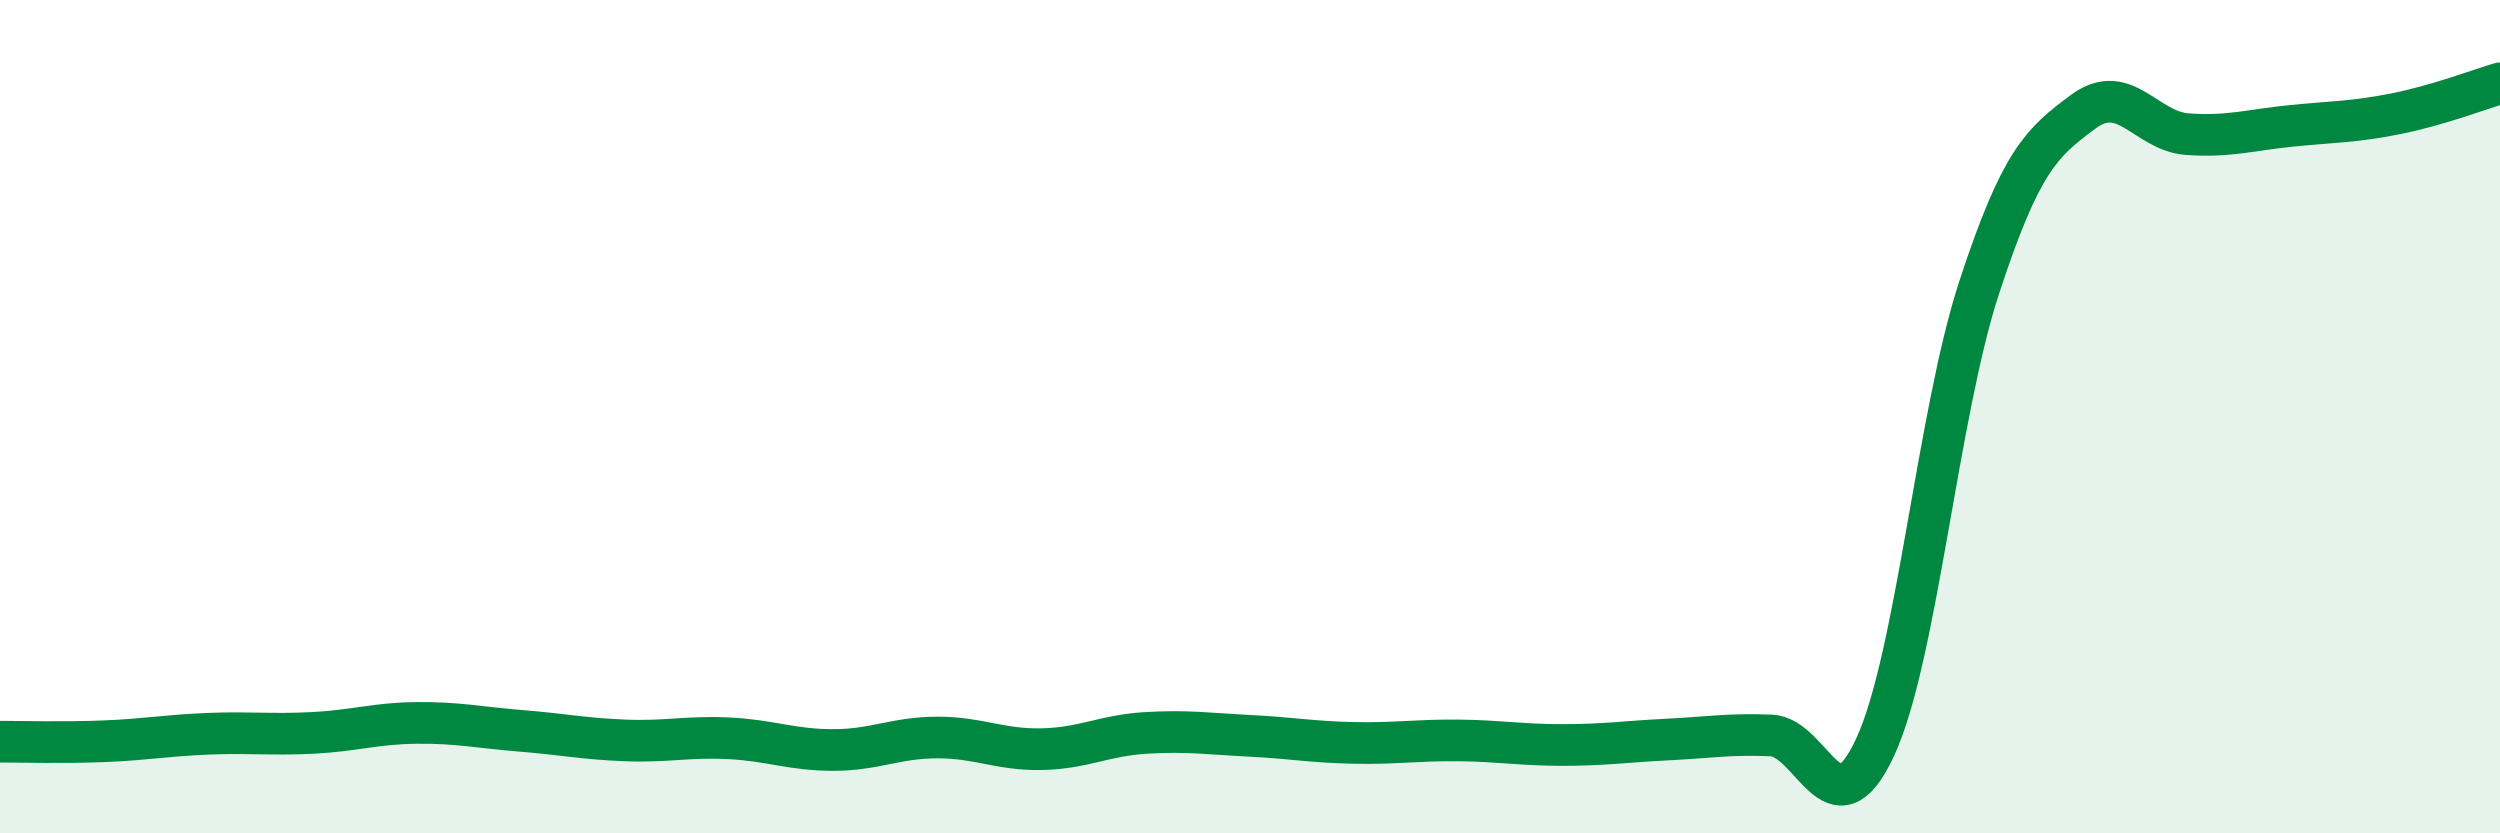
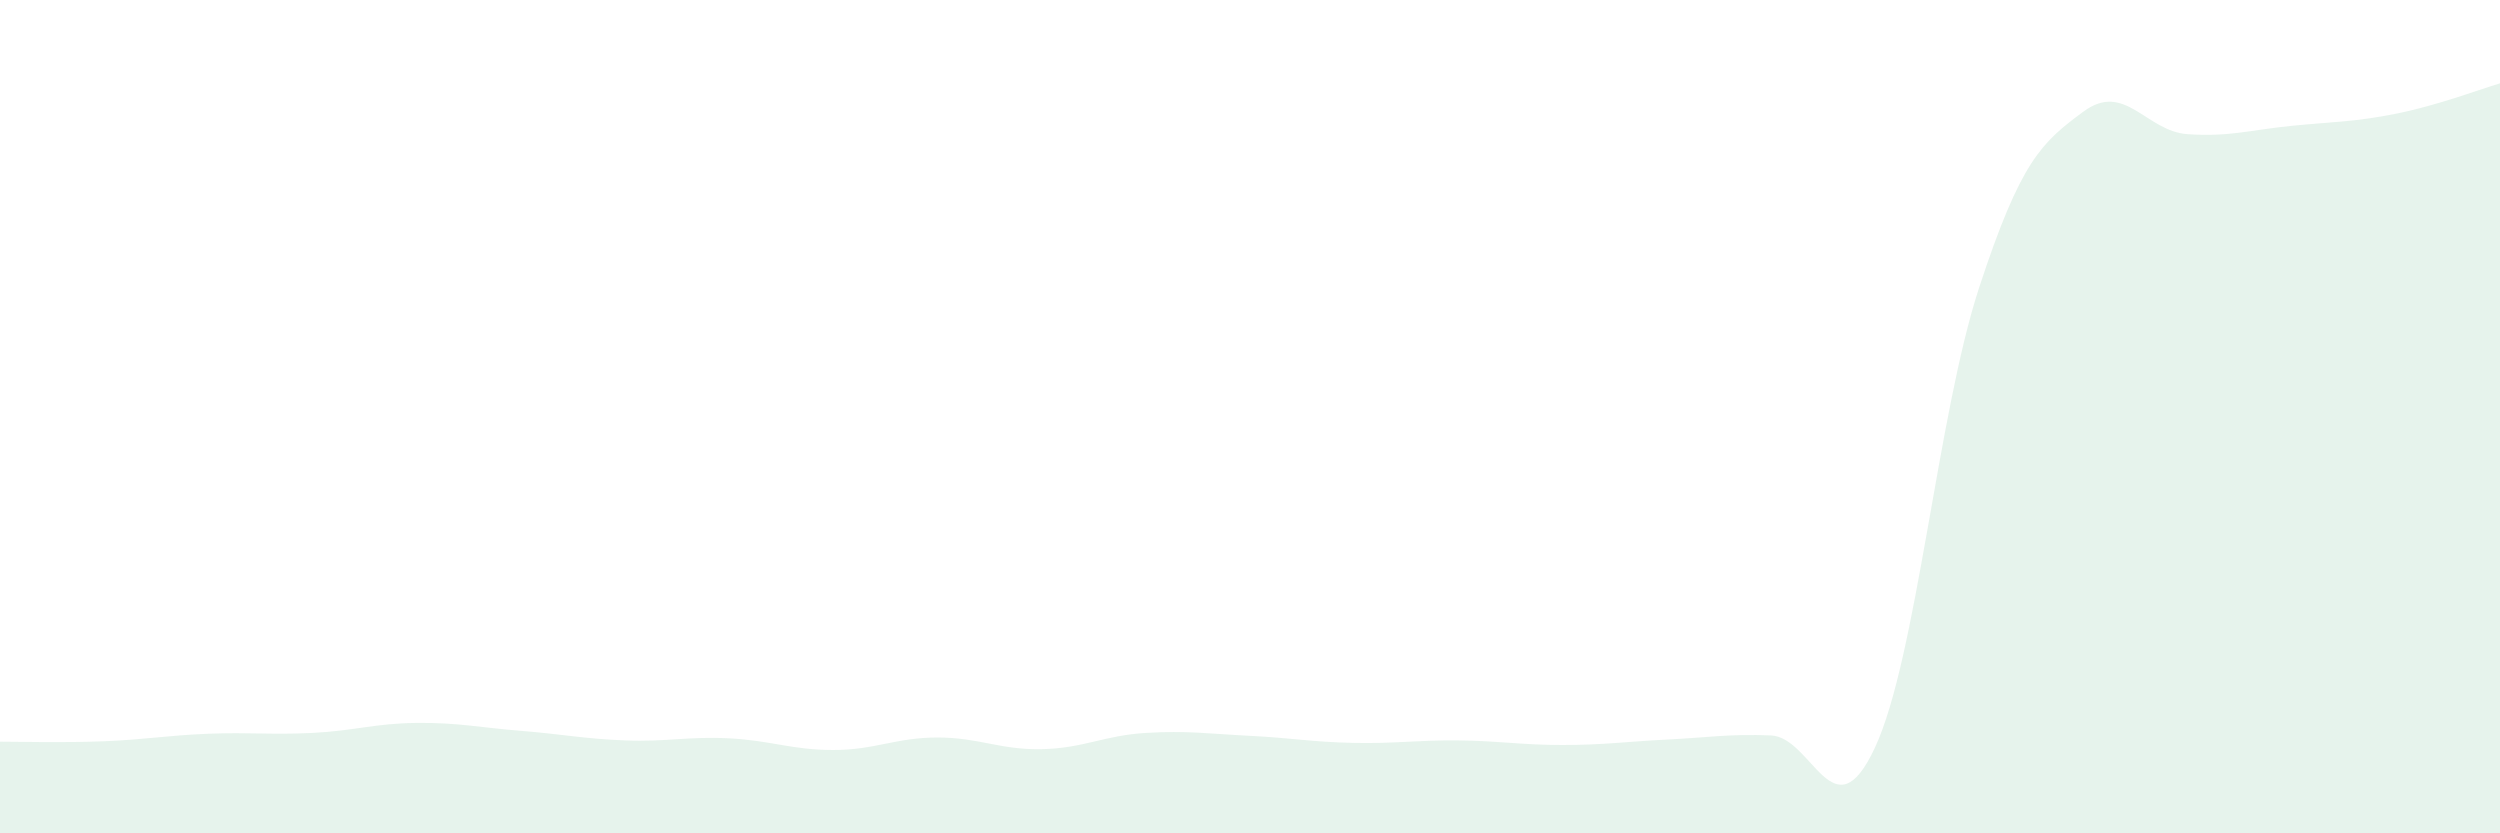
<svg xmlns="http://www.w3.org/2000/svg" width="60" height="20" viewBox="0 0 60 20">
-   <path d="M 0,17.8 C 0.5,17.8 1.5,17.83 2.5,17.79 C 3.5,17.75 4,17.65 5,17.61 C 6,17.57 6.5,17.64 7.5,17.59 C 8.5,17.54 9,17.36 10,17.35 C 11,17.34 11.5,17.46 12.5,17.54 C 13.5,17.62 14,17.73 15,17.77 C 16,17.81 16.5,17.67 17.5,17.72 C 18.5,17.77 19,18 20,18 C 21,18 21.5,17.7 22.5,17.7 C 23.5,17.7 24,18 25,17.98 C 26,17.96 26.5,17.65 27.5,17.59 C 28.5,17.53 29,17.61 30,17.66 C 31,17.71 31.5,17.81 32.5,17.83 C 33.5,17.85 34,17.76 35,17.77 C 36,17.78 36.5,17.88 37.5,17.88 C 38.5,17.88 39,17.8 40,17.75 C 41,17.7 41.5,17.61 42.5,17.65 C 43.5,17.69 44,20.09 45,17.94 C 46,15.79 46.5,9.95 47.5,6.9 C 48.5,3.85 49,3.42 50,2.68 C 51,1.94 51.5,3.15 52.5,3.22 C 53.5,3.29 54,3.12 55,3.02 C 56,2.92 56.5,2.93 57.5,2.73 C 58.5,2.53 59.5,2.15 60,2L60 20L0 20Z" fill="#008740" opacity="0.1" stroke-linecap="round" stroke-linejoin="round" />
-   <path d="M 0,17.8 C 0.5,17.8 1.5,17.83 2.5,17.79 C 3.5,17.75 4,17.65 5,17.61 C 6,17.57 6.5,17.64 7.5,17.59 C 8.5,17.54 9,17.36 10,17.35 C 11,17.34 11.5,17.46 12.5,17.54 C 13.5,17.62 14,17.73 15,17.77 C 16,17.81 16.5,17.67 17.5,17.72 C 18.5,17.77 19,18 20,18 C 21,18 21.5,17.7 22.5,17.7 C 23.5,17.7 24,18 25,17.98 C 26,17.96 26.5,17.65 27.5,17.59 C 28.5,17.53 29,17.61 30,17.66 C 31,17.71 31.5,17.81 32.5,17.83 C 33.5,17.85 34,17.76 35,17.77 C 36,17.78 36.5,17.88 37.5,17.88 C 38.5,17.88 39,17.8 40,17.75 C 41,17.7 41.5,17.61 42.5,17.65 C 43.5,17.69 44,20.09 45,17.94 C 46,15.79 46.5,9.95 47.5,6.9 C 48.5,3.85 49,3.42 50,2.68 C 51,1.94 51.5,3.15 52.5,3.22 C 53.5,3.29 54,3.12 55,3.02 C 56,2.92 56.5,2.93 57.5,2.73 C 58.5,2.53 59.5,2.15 60,2" stroke="#008740" stroke-width="1" fill="none" stroke-linecap="round" stroke-linejoin="round" />
+   <path d="M 0,17.8 C 0.5,17.8 1.5,17.83 2.5,17.79 C 3.5,17.75 4,17.65 5,17.61 C 6,17.57 6.5,17.64 7.5,17.59 C 8.5,17.54 9,17.36 10,17.35 C 11,17.34 11.5,17.46 12.5,17.54 C 13.5,17.62 14,17.73 15,17.77 C 16,17.81 16.5,17.67 17.5,17.72 C 18.5,17.77 19,18 20,18 C 21,18 21.5,17.7 22.5,17.7 C 23.5,17.7 24,18 25,17.98 C 26,17.96 26.5,17.65 27.5,17.59 C 28.5,17.53 29,17.61 30,17.66 C 31,17.71 31.5,17.81 32.5,17.83 C 33.5,17.85 34,17.76 35,17.77 C 36,17.78 36.5,17.88 37.5,17.88 C 38.5,17.88 39,17.8 40,17.75 C 41,17.7 41.5,17.61 42.5,17.65 C 43.5,17.69 44,20.09 45,17.94 C 46,15.79 46.5,9.95 47.5,6.9 C 48.5,3.85 49,3.42 50,2.68 C 51,1.94 51.5,3.15 52.5,3.22 C 53.5,3.29 54,3.12 55,3.02 C 56,2.92 56.5,2.93 57.5,2.73 C 58.5,2.53 59.5,2.15 60,2L60 20L0 20" fill="#008740" opacity="0.1" stroke-linecap="round" stroke-linejoin="round" />
</svg>